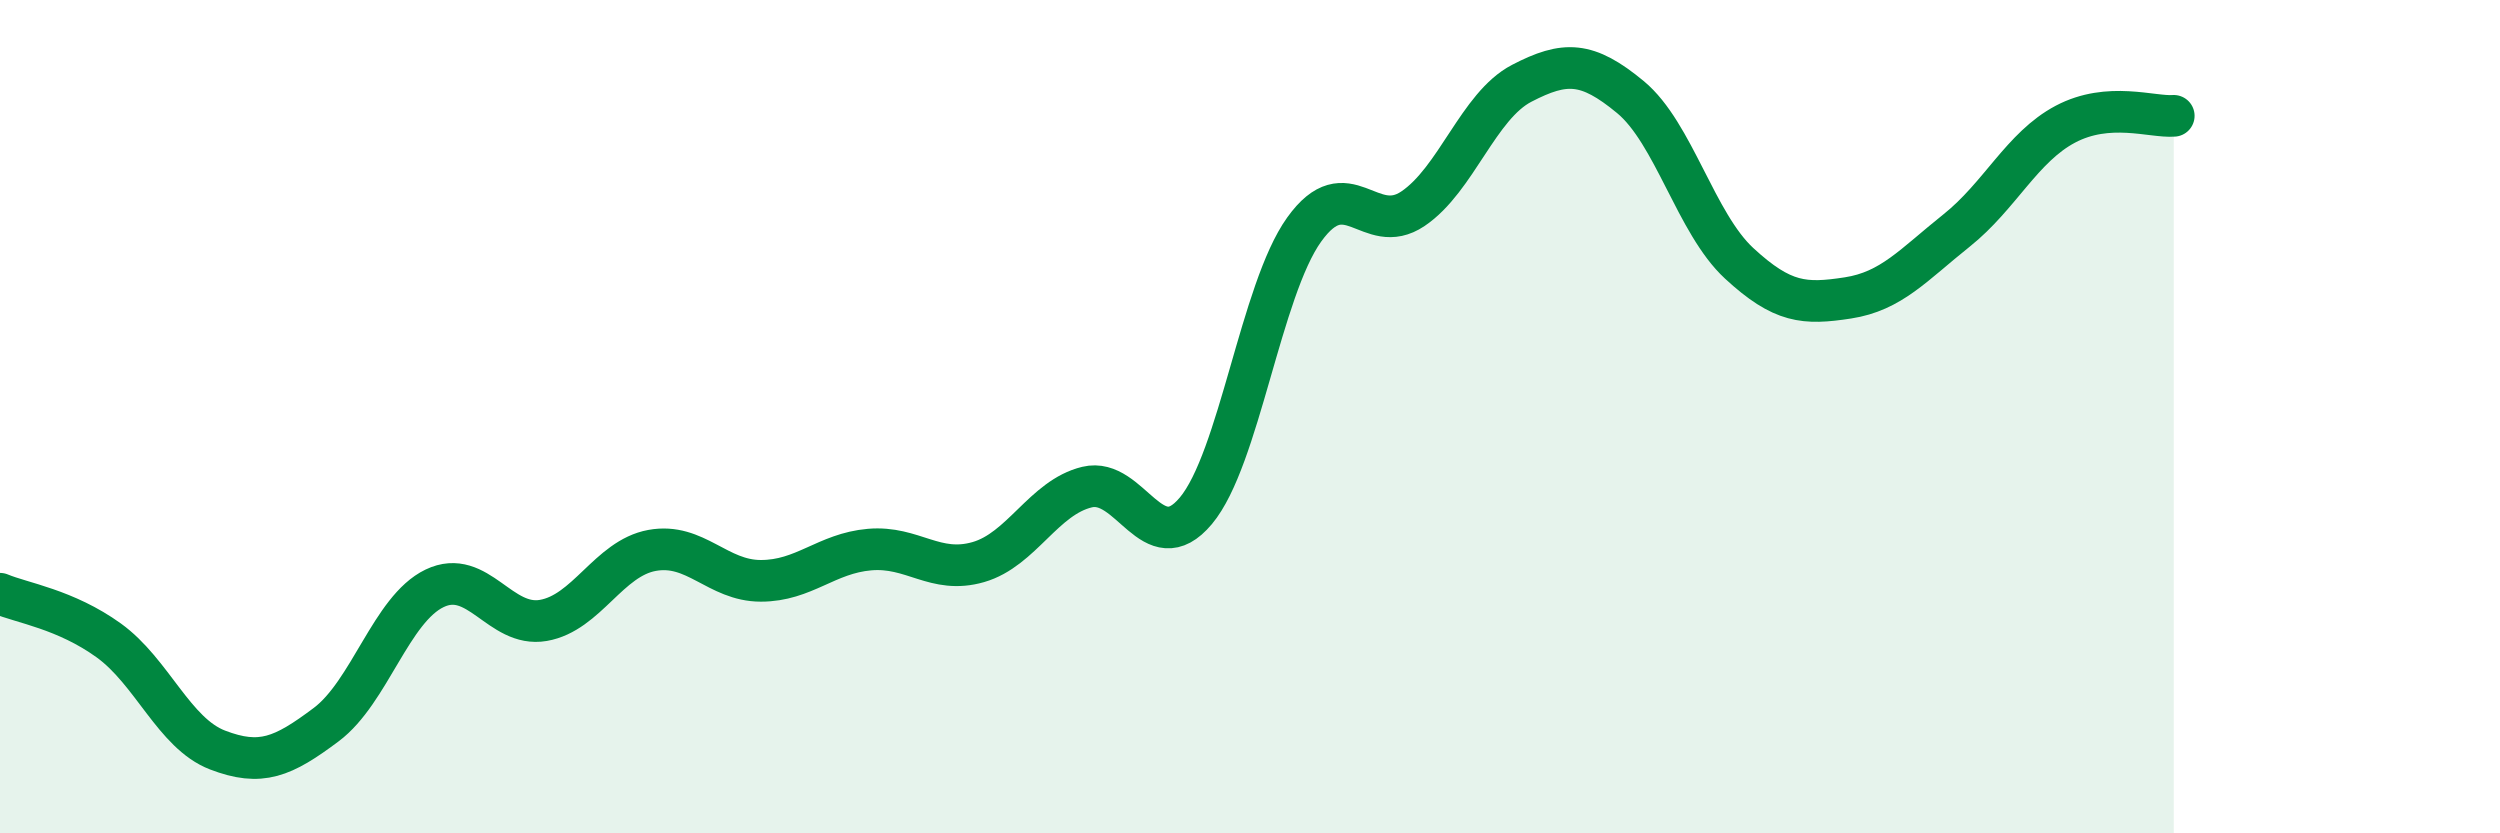
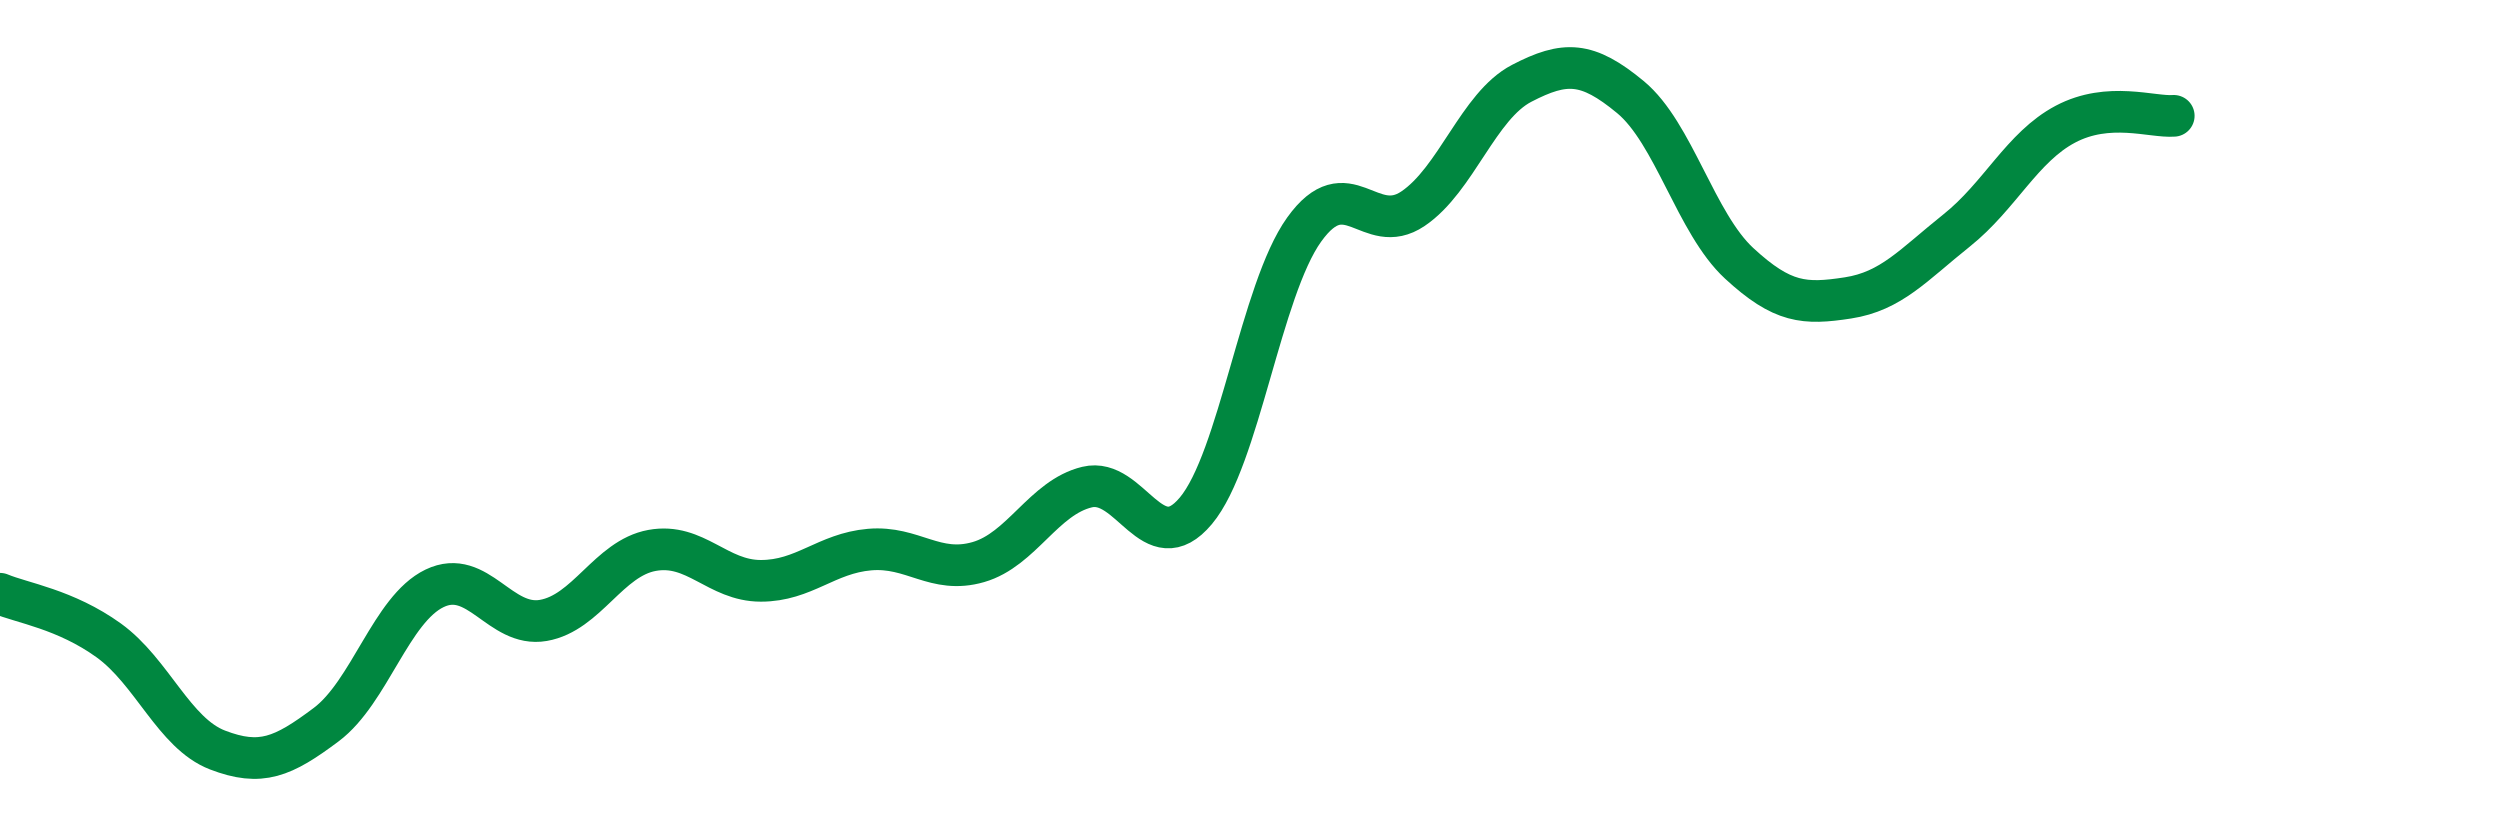
<svg xmlns="http://www.w3.org/2000/svg" width="60" height="20" viewBox="0 0 60 20">
-   <path d="M 0,14.25 C 0.52,14.47 1.57,14.62 2.61,15.37 C 3.65,16.12 4.18,17.6 5.22,18 C 6.26,18.4 6.79,18.17 7.83,17.39 C 8.87,16.61 9.39,14.62 10.43,14.12 C 11.47,13.62 12,15.07 13.04,14.89 C 14.08,14.71 14.61,13.4 15.65,13.21 C 16.69,13.02 17.22,13.94 18.26,13.94 C 19.3,13.94 19.83,13.28 20.87,13.19 C 21.91,13.1 22.44,13.79 23.48,13.49 C 24.52,13.19 25.05,11.94 26.09,11.69 C 27.13,11.44 27.66,13.5 28.7,12.26 C 29.74,11.02 30.26,6.96 31.3,5.51 C 32.34,4.06 32.87,5.71 33.91,5.01 C 34.95,4.31 35.48,2.54 36.52,2 C 37.56,1.46 38.09,1.47 39.13,2.33 C 40.17,3.19 40.7,5.36 41.74,6.32 C 42.78,7.28 43.31,7.31 44.35,7.15 C 45.39,6.99 45.92,6.36 46.96,5.53 C 48,4.7 48.53,3.53 49.57,2.98 C 50.61,2.43 51.65,2.82 52.17,2.78L52.17 20L0 20Z" fill="#008740" opacity="0.1" stroke-linecap="round" stroke-linejoin="round" />
  <path d="M 0,14.25 C 0.52,14.47 1.57,14.62 2.61,15.37 C 3.65,16.12 4.18,17.6 5.22,18 C 6.26,18.4 6.79,18.17 7.83,17.39 C 8.87,16.61 9.39,14.62 10.43,14.12 C 11.47,13.62 12,15.07 13.04,14.89 C 14.08,14.71 14.61,13.4 15.65,13.21 C 16.69,13.02 17.22,13.94 18.26,13.94 C 19.3,13.94 19.83,13.28 20.87,13.19 C 21.91,13.1 22.44,13.79 23.48,13.49 C 24.52,13.19 25.05,11.94 26.09,11.69 C 27.13,11.44 27.66,13.5 28.7,12.26 C 29.74,11.02 30.26,6.96 31.3,5.51 C 32.34,4.06 32.87,5.71 33.91,5.01 C 34.95,4.31 35.48,2.54 36.52,2 C 37.56,1.46 38.09,1.47 39.13,2.33 C 40.17,3.19 40.7,5.36 41.74,6.32 C 42.78,7.28 43.31,7.31 44.35,7.15 C 45.39,6.99 45.92,6.36 46.96,5.53 C 48,4.7 48.53,3.53 49.57,2.98 C 50.61,2.43 51.65,2.82 52.17,2.78" stroke="#008740" stroke-width="1" fill="none" stroke-linecap="round" stroke-linejoin="round" />
</svg>